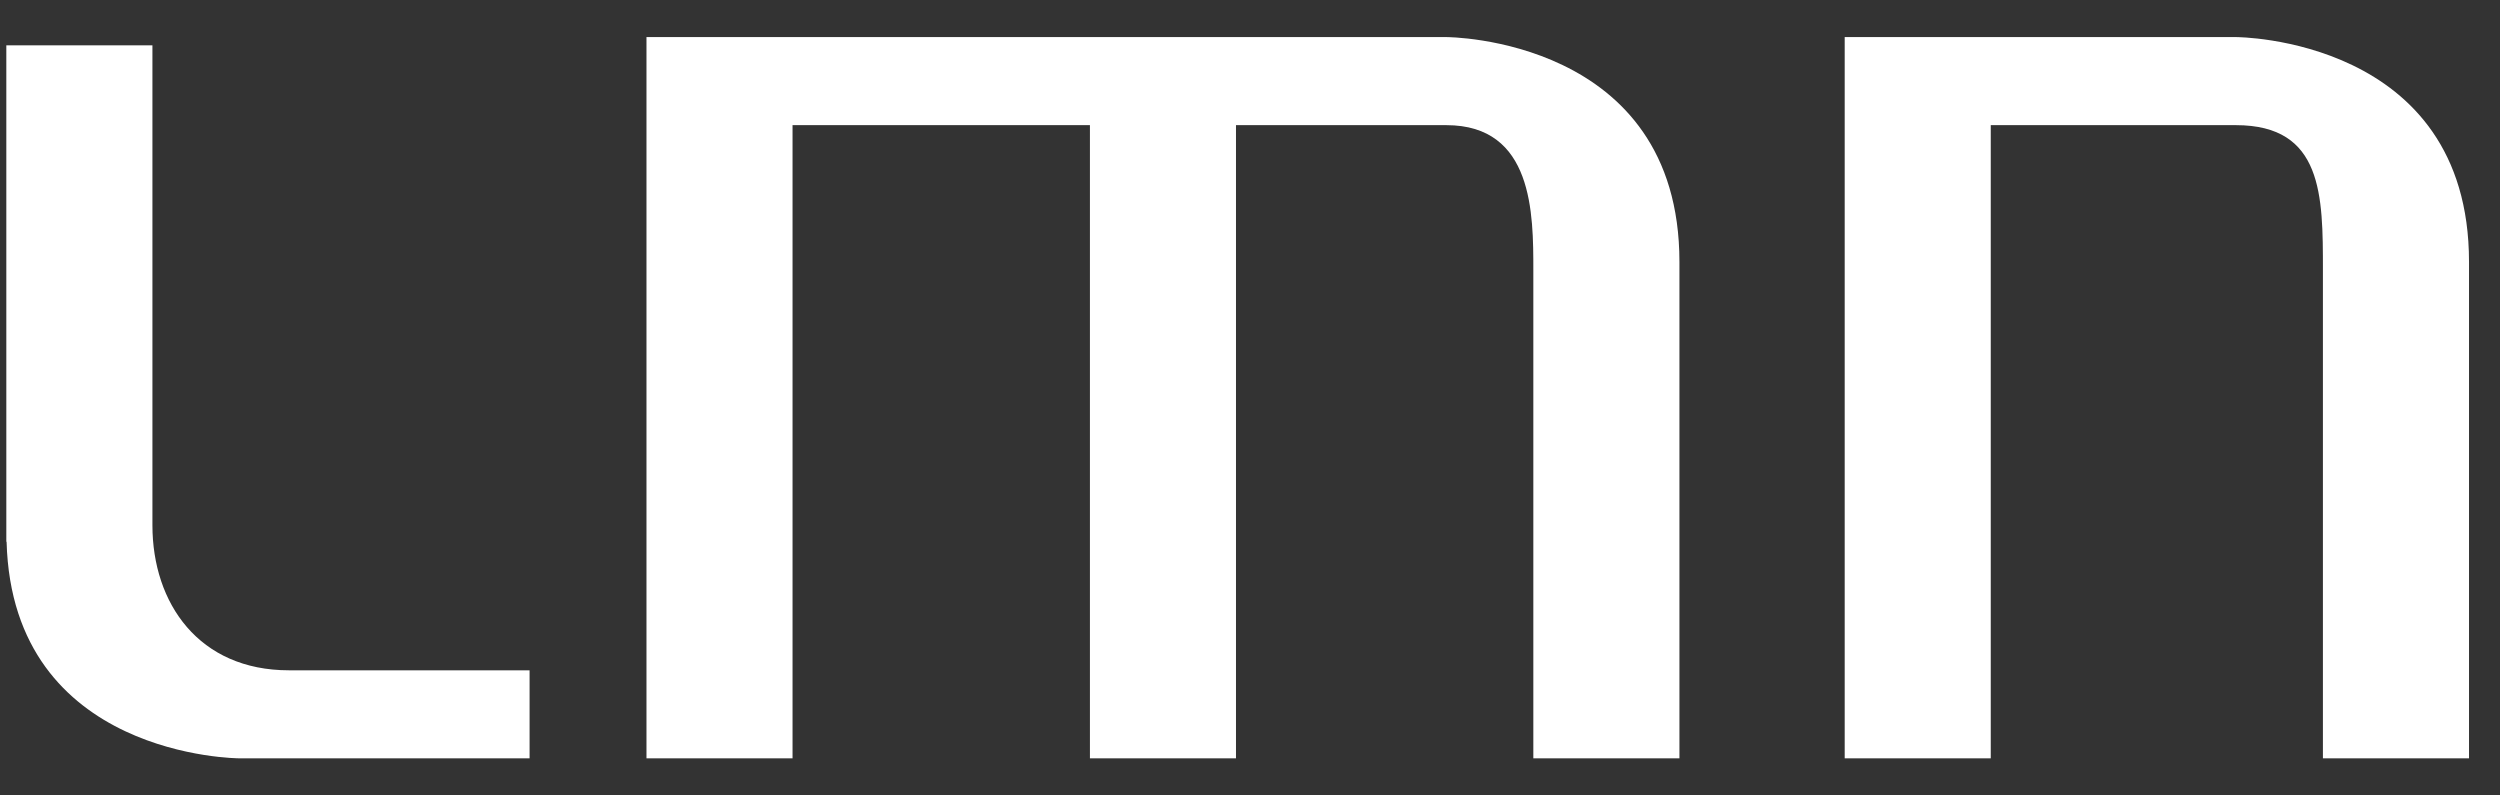
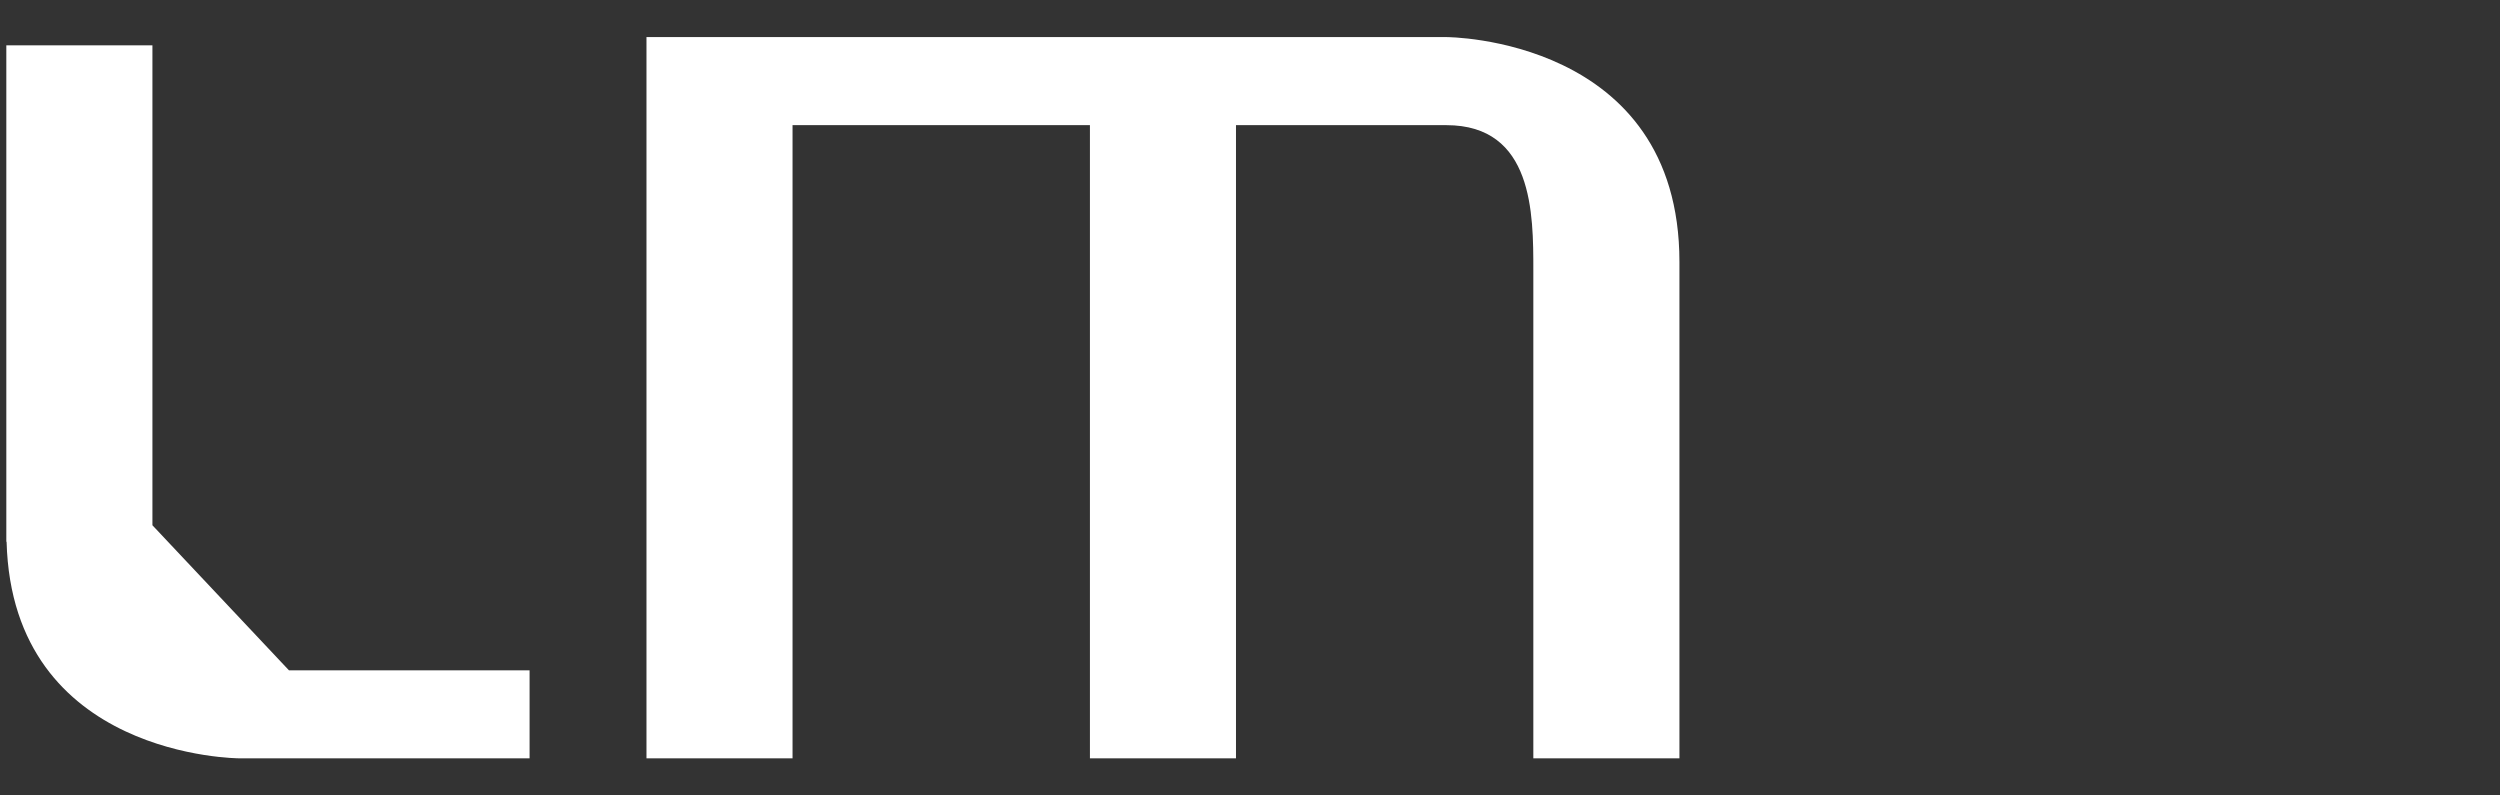
<svg xmlns="http://www.w3.org/2000/svg" width="66" height="21" viewBox="0 0 66 21" fill="none">
  <rect x="0" y="0" width="66" height="21" fill="#333333" stroke="none" />
  <g clip-path="url(#clip0_241_2989)">
-     <path d="M59.028 0.979H48.7V2.729V3.304V20.02H52.556V3.304H59.028C61.325 3.304 61.325 5.166 61.325 7.133V20.02H65.182V6.915C65.182 0.979 59.028 0.979 59.028 0.979Z" fill="white" />
    <path d="M38.182 0.979H24.179H17.067V1.964V3.304V20.02H20.923V3.304H24.179H28.774V20.02H32.63V3.304H38.182C40.48 3.304 40.48 5.645 40.48 7.133V20.02H44.337V6.915C44.337 0.979 38.182 0.979 38.182 0.979Z" fill="white" />
-     <path d="M4.024 13.867V1.196H0.167V14.302H0.174C0.326 20.016 6.321 20.02 6.321 20.02H13.981V17.696H7.628C5.254 17.696 4.024 15.932 4.024 13.867Z" fill="white" />
+     <path d="M4.024 13.867V1.196H0.167V14.302H0.174C0.326 20.016 6.321 20.02 6.321 20.02H13.981V17.696H7.628Z" fill="white" />
  </g>
  <defs>
    <clipPath id="clip0_241_2989">
      <rect width="65.015" height="19.041" fill="white" transform="translate(0.167 0.979)" />
    </clipPath>
  </defs>
</svg>